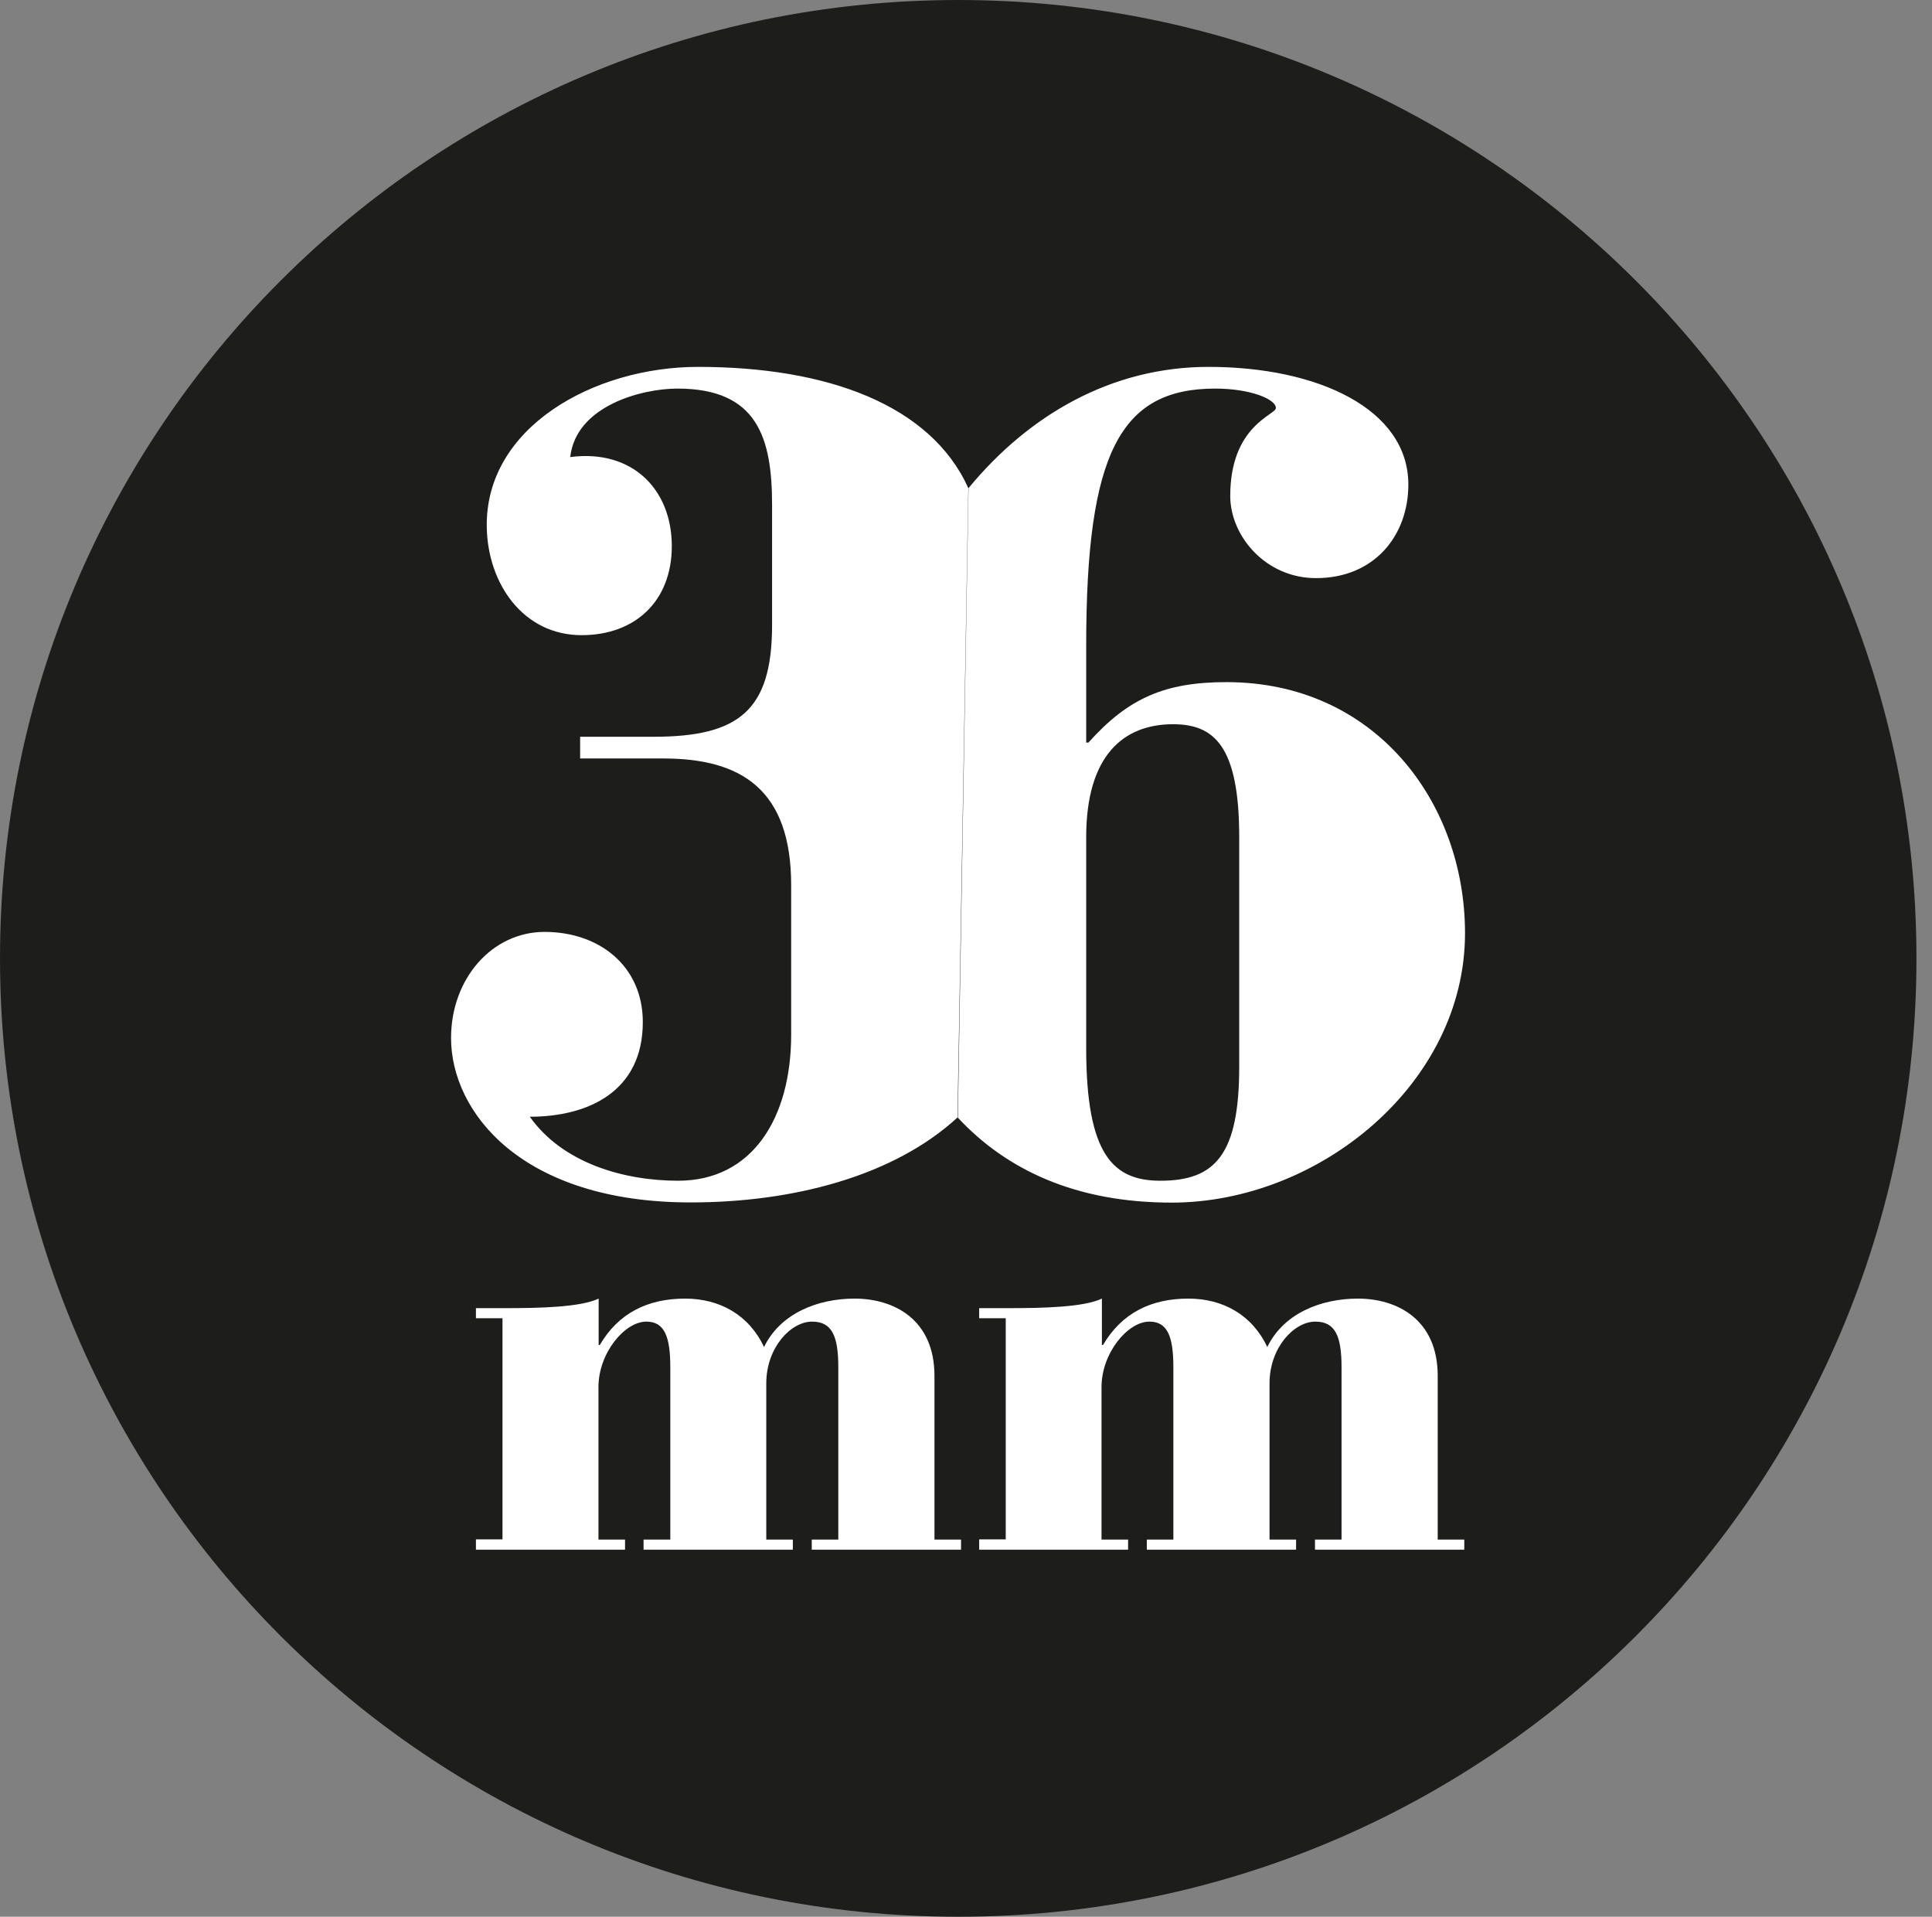
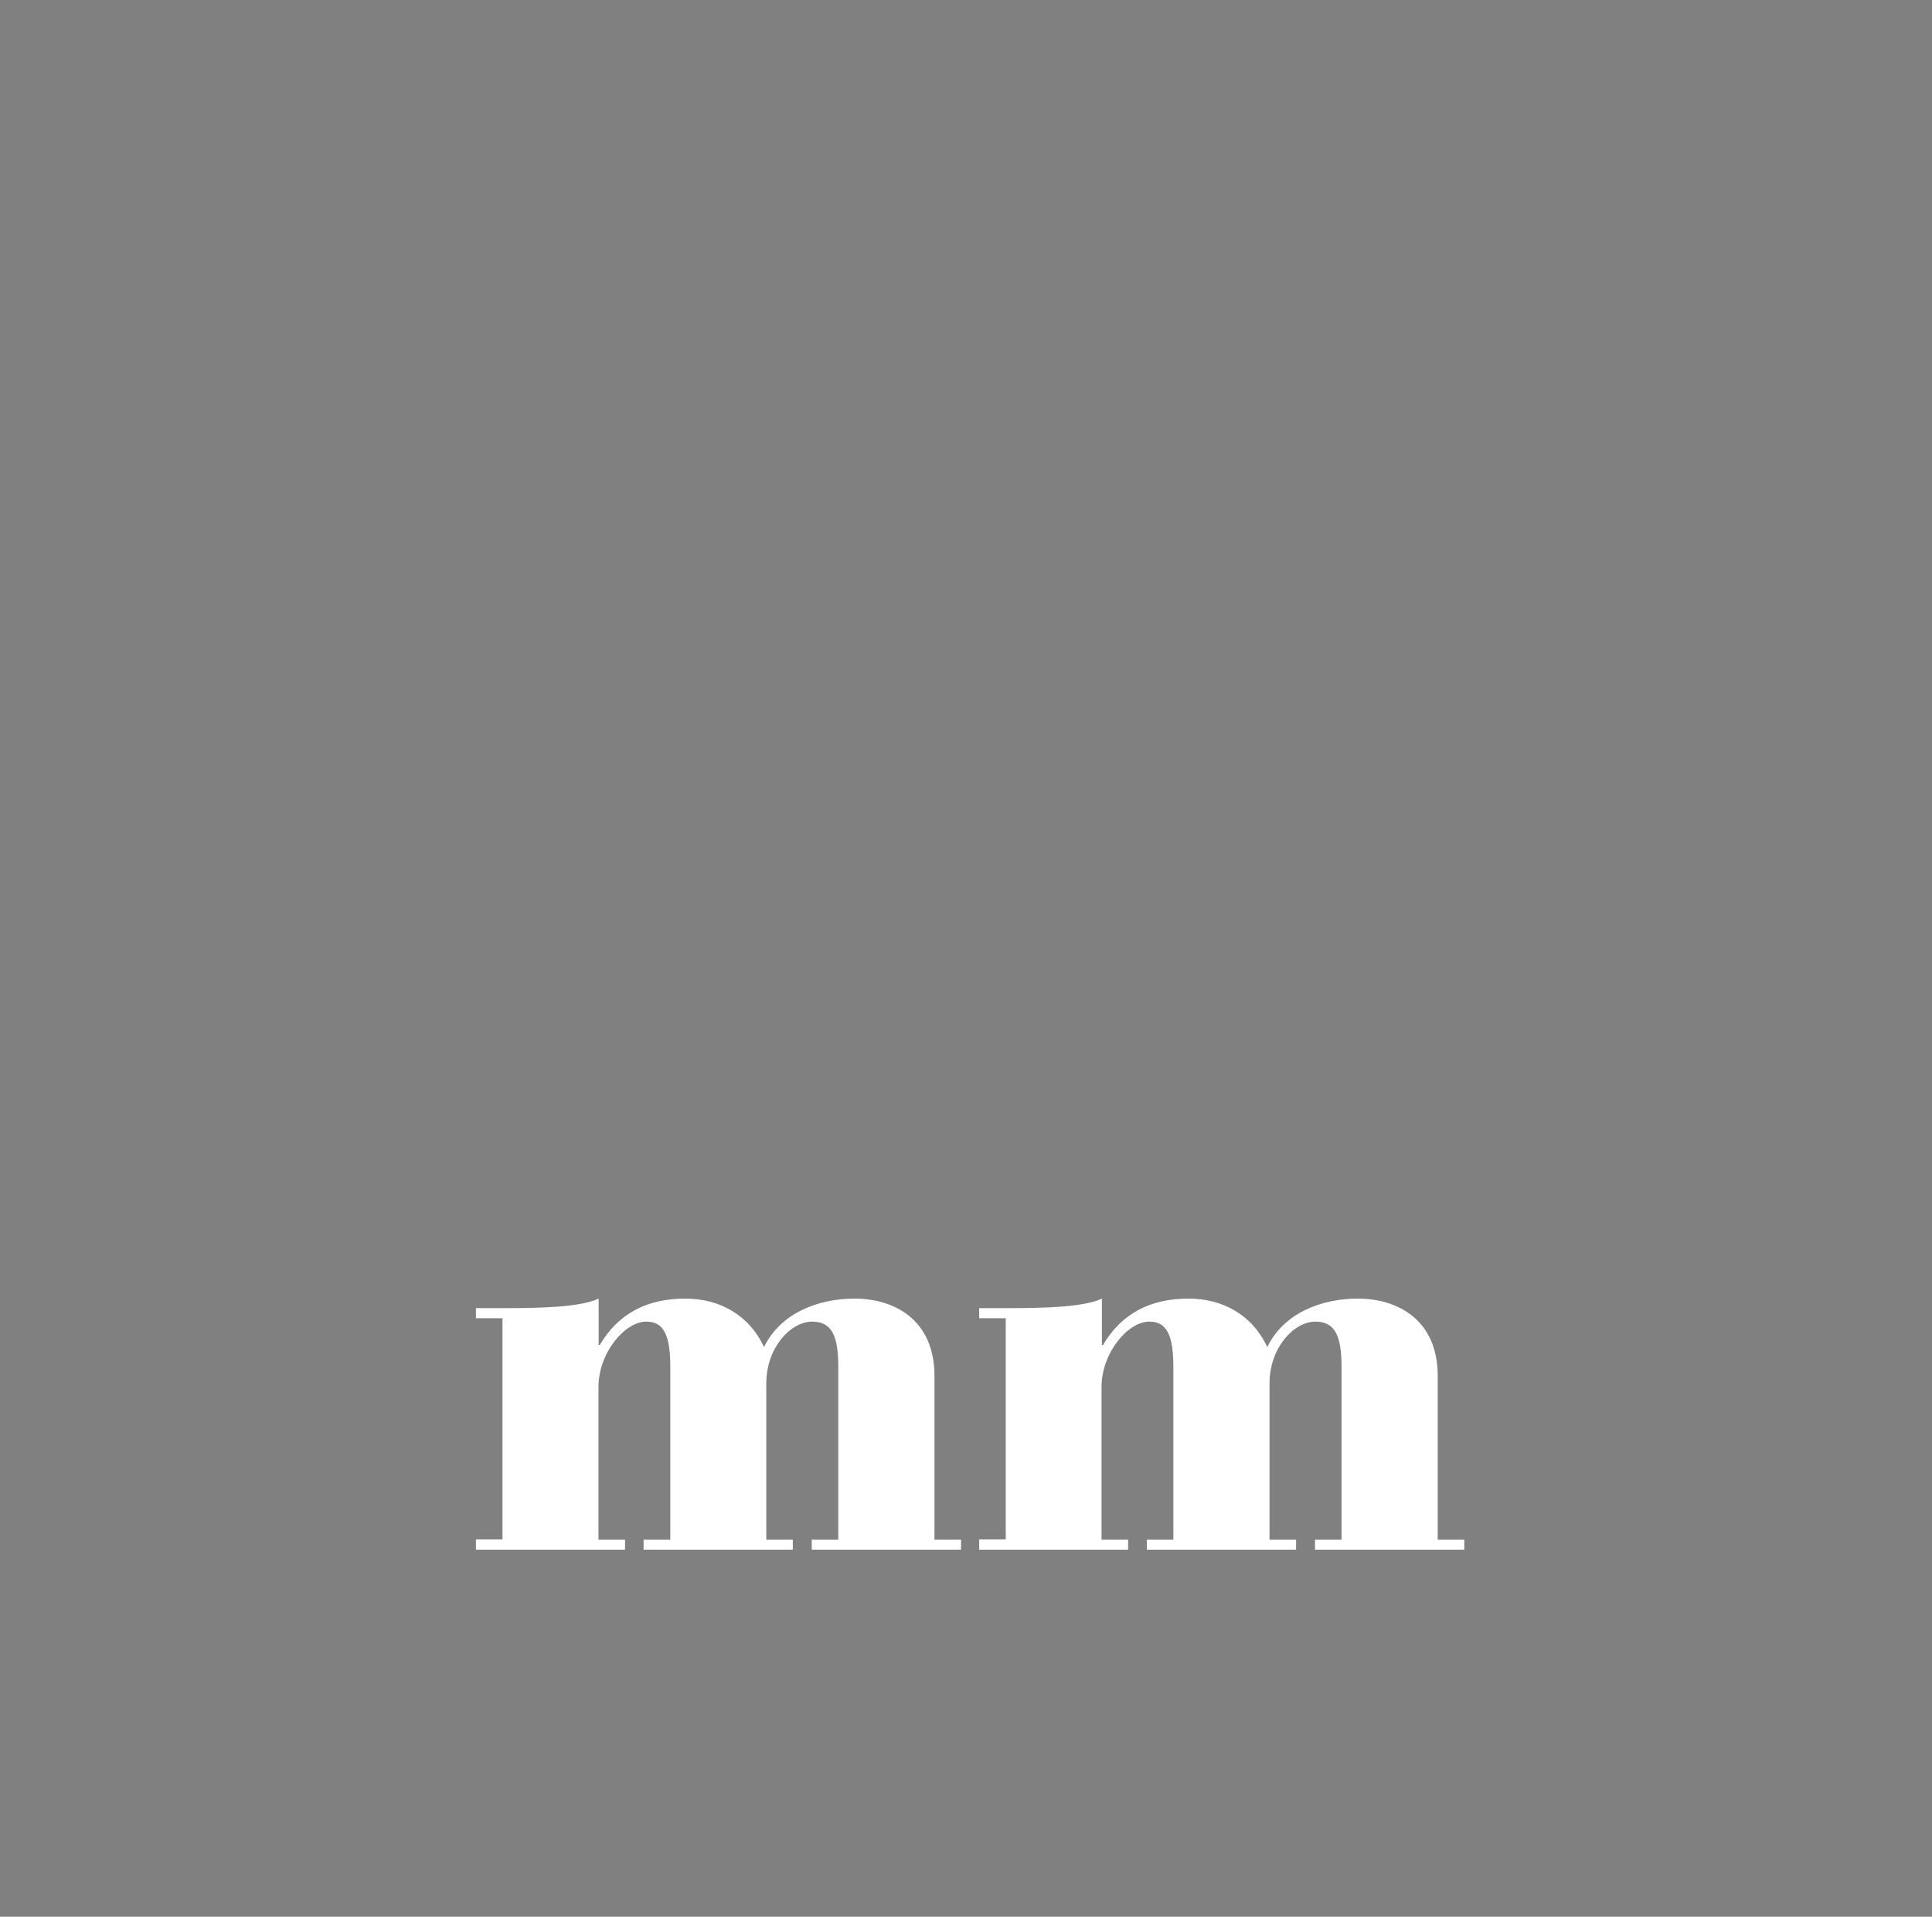
<svg xmlns="http://www.w3.org/2000/svg" width="123" height="122" viewBox="0 0 123 122" fill="none">
  <rect x="0" y="0" width="123" height="122" fill="#808080" stroke="none" />
-   <path d="M61.005 122C94.7 122 122.01 94.694 122.01 61.006C122.022 27.306 94.7 0 61.005 0C27.311 0 0 27.306 0 60.994C0 94.683 27.311 122 61.005 122Z" fill="#1D1D1B" />
  <path d="M62.315 98.636H71.82V97.993H70.128V88.288C70.128 86.12 71.796 84.12 73.177 84.12C74.333 84.12 74.702 85.073 74.702 87.037V97.993H73.011V98.636H82.515V97.993H80.824V88.05C80.824 85.775 82.384 84.12 83.742 84.12C85.028 84.12 85.409 85.073 85.409 87.037V97.993H83.718V98.636H93.223V97.993H91.531V87.573C91.531 83.977 88.947 82.655 86.446 82.655C84.135 82.655 81.729 83.572 80.681 85.739C79.728 83.703 77.87 82.655 75.655 82.655C73.285 82.655 71.415 83.572 70.224 85.608H70.152V82.655C68.997 83.203 66.424 83.263 64.209 83.263H62.339V83.906H64.03V97.981H62.339V98.636H62.315ZM30.288 98.636H39.793V97.993H38.101V88.288C38.101 86.12 39.769 84.12 41.15 84.12C42.306 84.12 42.675 85.073 42.675 87.037V97.993H40.972V98.636H50.476V97.993H48.785V88.05C48.785 85.775 50.345 84.12 51.703 84.12C52.989 84.12 53.37 85.073 53.37 87.037V97.993H51.679V98.636H61.184V97.993H59.492V87.573C59.492 83.977 56.908 82.655 54.407 82.655C52.096 82.655 49.69 83.572 48.642 85.739C47.689 83.703 45.831 82.655 43.616 82.655C41.246 82.655 39.376 83.572 38.185 85.608H38.113V82.655C36.958 83.203 34.385 83.263 32.17 83.263H30.3V83.906H31.991V97.981H30.3V98.636H30.288Z" fill="white" />
-   <path d="M60.981 71.14C64.078 74.462 68.485 76.546 74.595 76.546C83.968 76.546 93.27 68.984 93.27 59.398C93.27 51.039 87.53 43.417 78.085 43.417C74.166 43.417 71.832 44.43 69.295 47.264H69.152V41.083C69.152 28.806 71.331 24.733 77.37 24.733C79.55 24.733 81.229 25.388 81.229 25.972C81.229 26.413 78.323 27.067 78.323 31.569C78.323 34.117 80.574 36.797 83.778 36.797C87.553 36.797 89.662 34.034 89.662 30.842C89.662 26.043 83.921 23.352 76.941 23.352C70.784 23.352 65.519 26.389 61.66 31.069L60.981 71.14ZM69.152 53.289C69.152 48.062 71.546 46.097 74.678 46.097C77.299 46.097 78.894 47.478 78.894 53.289V67.889C78.894 73.486 77.37 75.153 73.88 75.153C70.903 75.153 69.152 73.557 69.152 66.722V53.289V53.289ZM61.648 31.069C59.242 25.746 52.632 23.352 44.438 23.352C37.828 23.352 30.848 27.198 30.991 33.593C31.062 37.154 33.313 40.428 37.029 40.428C40.448 40.428 42.77 38.249 42.77 34.76C42.77 31.128 40.233 28.58 36.303 29.092C36.672 25.817 40.877 24.733 43.128 24.733C48.213 24.733 49.154 27.853 49.154 32.14V39.773C49.154 45.227 47.046 46.895 41.591 46.895H36.934V48.276H42.234C47.177 48.276 50.369 50.241 50.369 56.338V65.853C50.369 71.152 47.904 75.153 43.175 75.153C39.757 75.153 35.838 74.057 33.73 71.08C37.434 71.08 40.924 69.485 40.924 65.055C40.924 61.494 38.161 59.315 34.671 59.315C31.324 59.315 28.716 62.292 28.716 66.067C28.716 70.794 33.218 76.534 43.973 76.534C50.476 76.534 56.896 74.867 60.958 71.128" fill="white" />
</svg>